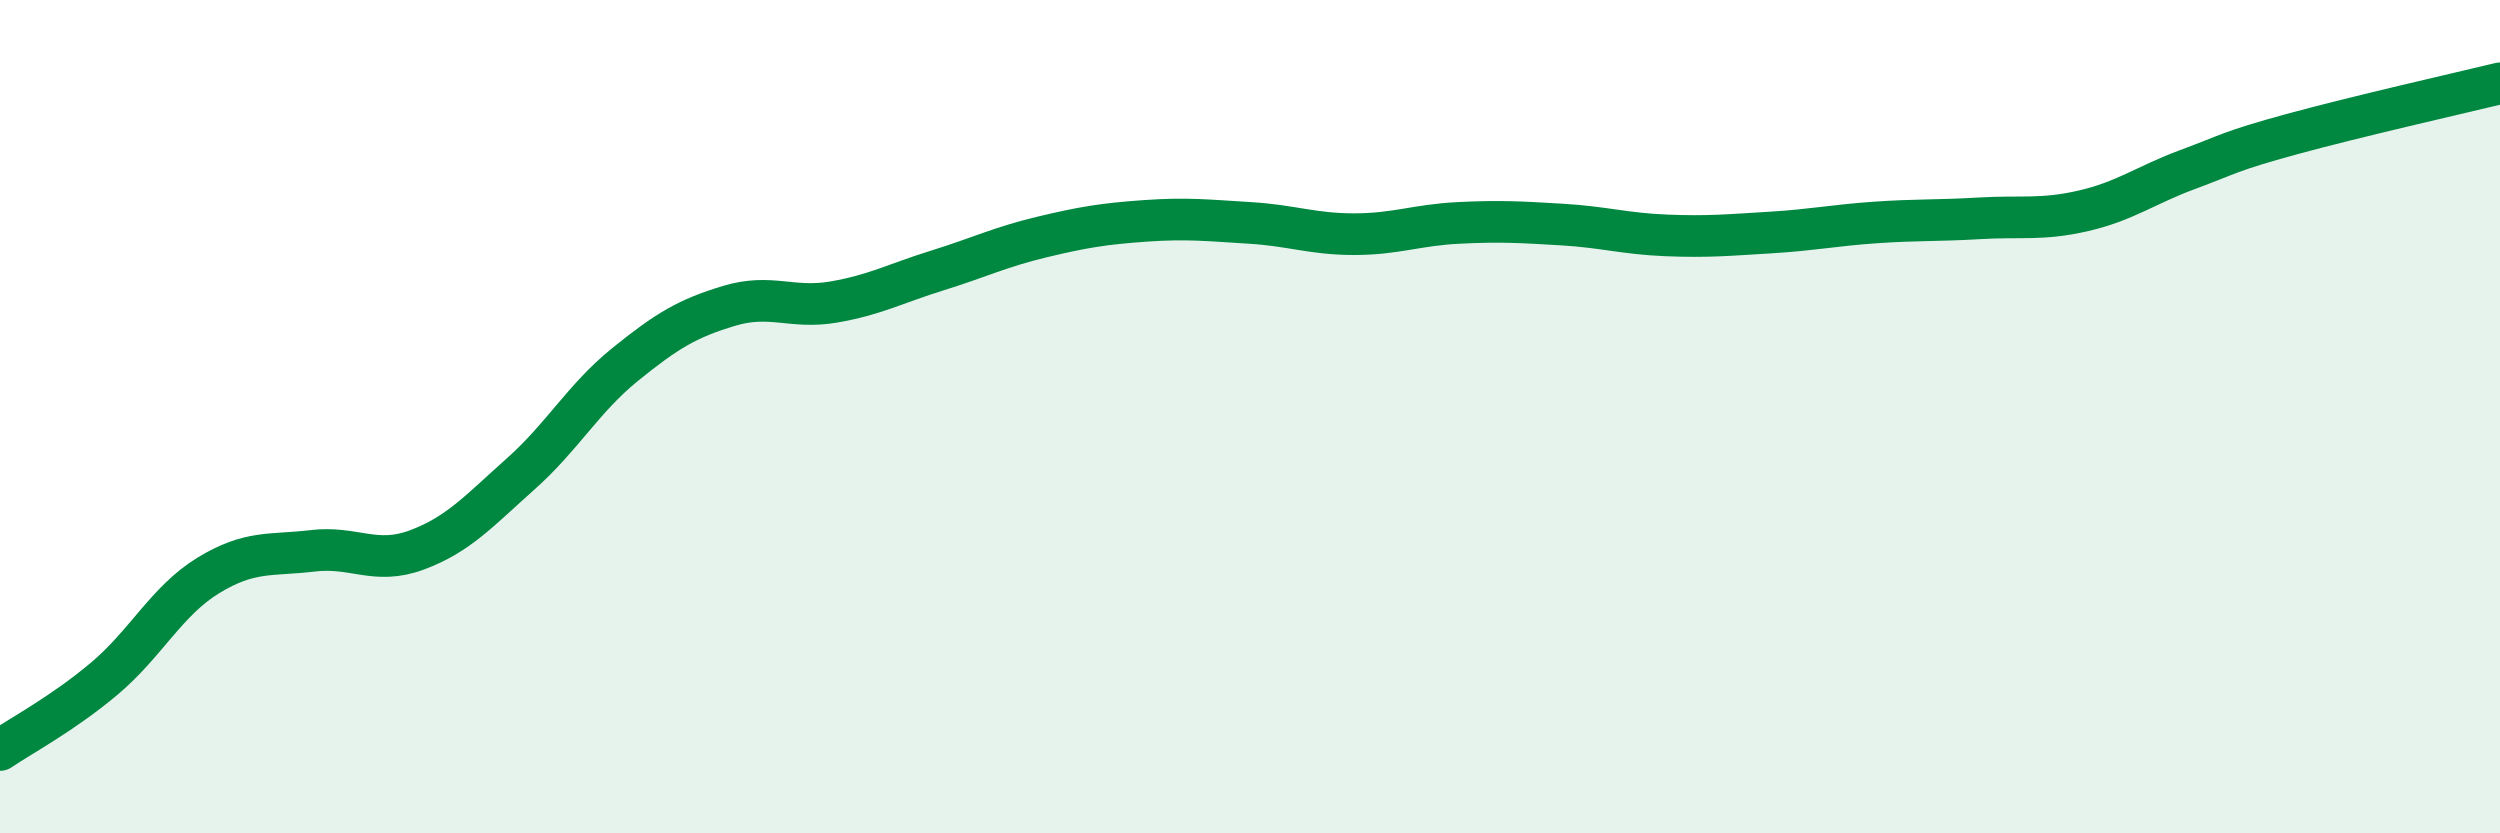
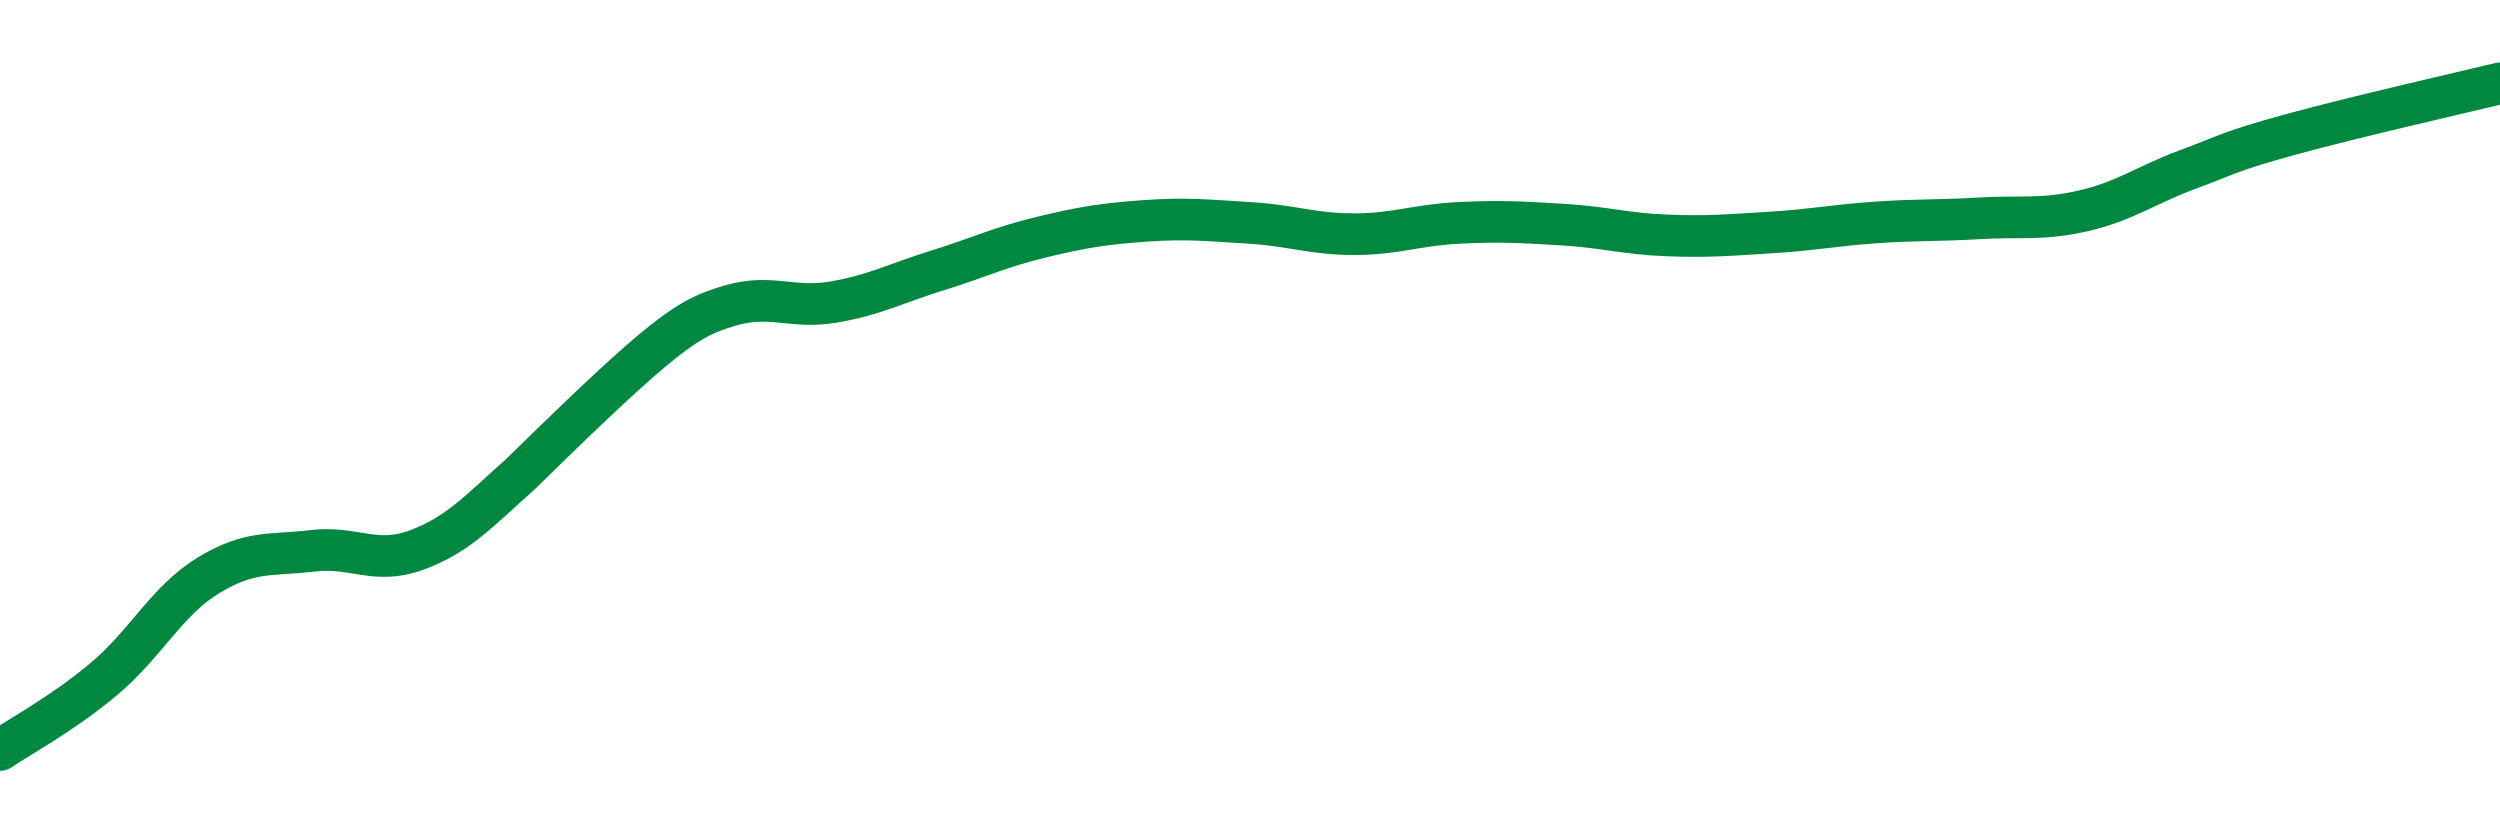
<svg xmlns="http://www.w3.org/2000/svg" width="60" height="20" viewBox="0 0 60 20">
-   <path d="M 0,18 C 0.5,17.66 1.5,17.13 2.5,16.29 C 3.5,15.45 4,14.42 5,13.81 C 6,13.2 6.5,13.34 7.5,13.22 C 8.5,13.1 9,13.57 10,13.2 C 11,12.83 11.5,12.26 12.5,11.37 C 13.5,10.48 14,9.56 15,8.75 C 16,7.94 16.5,7.64 17.5,7.34 C 18.5,7.04 19,7.42 20,7.25 C 21,7.08 21.5,6.8 22.5,6.49 C 23.5,6.18 24,5.93 25,5.69 C 26,5.45 26.5,5.37 27.5,5.3 C 28.5,5.23 29,5.29 30,5.35 C 31,5.41 31.5,5.62 32.5,5.62 C 33.5,5.62 34,5.4 35,5.35 C 36,5.3 36.5,5.33 37.5,5.39 C 38.5,5.45 39,5.61 40,5.65 C 41,5.69 41.5,5.64 42.5,5.58 C 43.5,5.52 44,5.41 45,5.34 C 46,5.27 46.5,5.3 47.5,5.24 C 48.5,5.18 49,5.29 50,5.06 C 51,4.83 51.5,4.44 52.5,4.07 C 53.5,3.7 53.5,3.63 55,3.22 C 56.5,2.81 59,2.24 60,2L60 20L0 20Z" fill="#008740" opacity="0.1" stroke-linecap="round" stroke-linejoin="round" />
-   <path d="M 0,18 C 0.5,17.66 1.5,17.13 2.5,16.29 C 3.5,15.45 4,14.42 5,13.81 C 6,13.2 6.5,13.34 7.5,13.22 C 8.5,13.1 9,13.57 10,13.2 C 11,12.83 11.5,12.26 12.5,11.37 C 13.5,10.48 14,9.56 15,8.75 C 16,7.94 16.5,7.64 17.5,7.34 C 18.5,7.04 19,7.42 20,7.25 C 21,7.08 21.5,6.8 22.5,6.49 C 23.5,6.18 24,5.93 25,5.69 C 26,5.45 26.5,5.37 27.5,5.3 C 28.5,5.23 29,5.29 30,5.35 C 31,5.41 31.5,5.62 32.5,5.62 C 33.5,5.62 34,5.4 35,5.35 C 36,5.3 36.5,5.33 37.5,5.39 C 38.5,5.45 39,5.61 40,5.65 C 41,5.69 41.5,5.64 42.5,5.58 C 43.5,5.52 44,5.41 45,5.34 C 46,5.27 46.5,5.3 47.5,5.24 C 48.5,5.18 49,5.29 50,5.06 C 51,4.83 51.5,4.44 52.5,4.07 C 53.5,3.7 53.5,3.63 55,3.22 C 56.5,2.81 59,2.24 60,2" stroke="#008740" stroke-width="1" fill="none" stroke-linecap="round" stroke-linejoin="round" />
+   <path d="M 0,18 C 0.5,17.66 1.5,17.13 2.5,16.29 C 3.5,15.45 4,14.42 5,13.81 C 6,13.2 6.5,13.34 7.5,13.22 C 8.5,13.1 9,13.57 10,13.2 C 11,12.83 11.5,12.26 12.5,11.37 C 16,7.94 16.5,7.64 17.5,7.34 C 18.5,7.04 19,7.42 20,7.25 C 21,7.08 21.5,6.8 22.5,6.49 C 23.5,6.18 24,5.93 25,5.69 C 26,5.45 26.5,5.37 27.5,5.3 C 28.5,5.23 29,5.29 30,5.35 C 31,5.41 31.5,5.62 32.5,5.62 C 33.5,5.62 34,5.4 35,5.35 C 36,5.3 36.5,5.33 37.5,5.39 C 38.5,5.45 39,5.61 40,5.65 C 41,5.69 41.5,5.64 42.5,5.58 C 43.5,5.52 44,5.41 45,5.34 C 46,5.27 46.5,5.3 47.5,5.24 C 48.5,5.18 49,5.29 50,5.06 C 51,4.83 51.5,4.44 52.5,4.07 C 53.5,3.7 53.5,3.63 55,3.22 C 56.5,2.81 59,2.24 60,2" stroke="#008740" stroke-width="1" fill="none" stroke-linecap="round" stroke-linejoin="round" />
</svg>